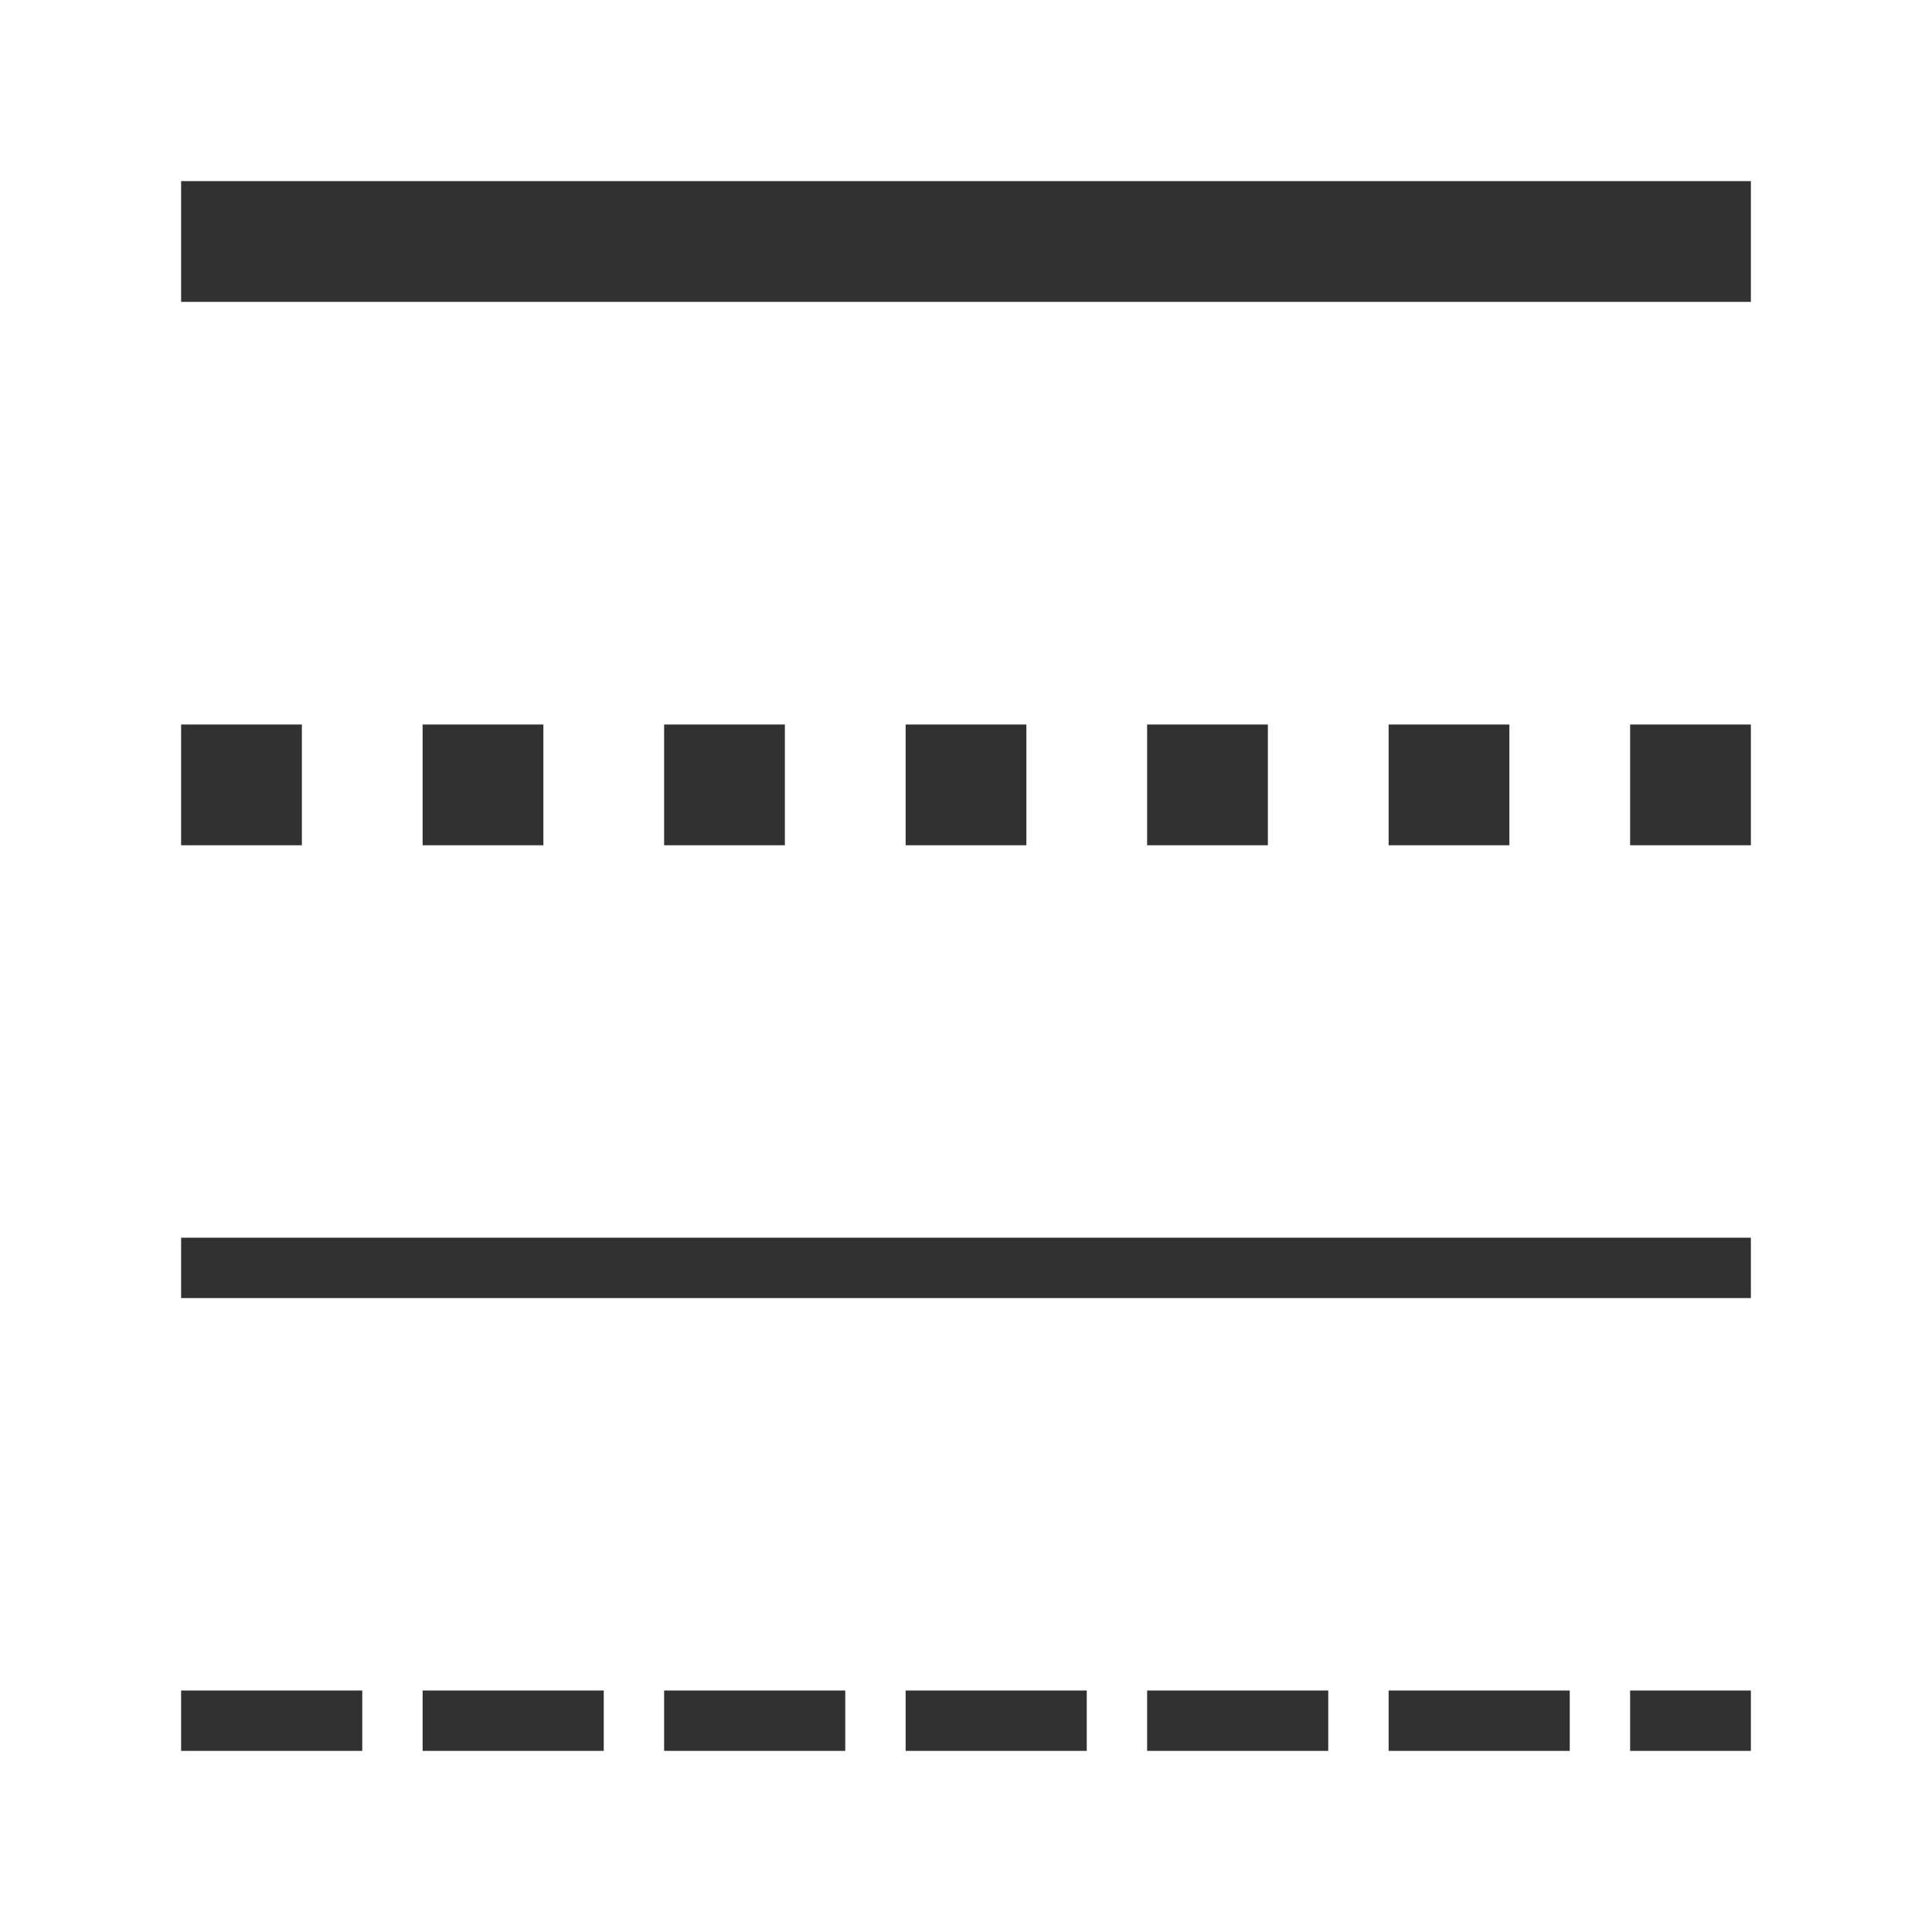
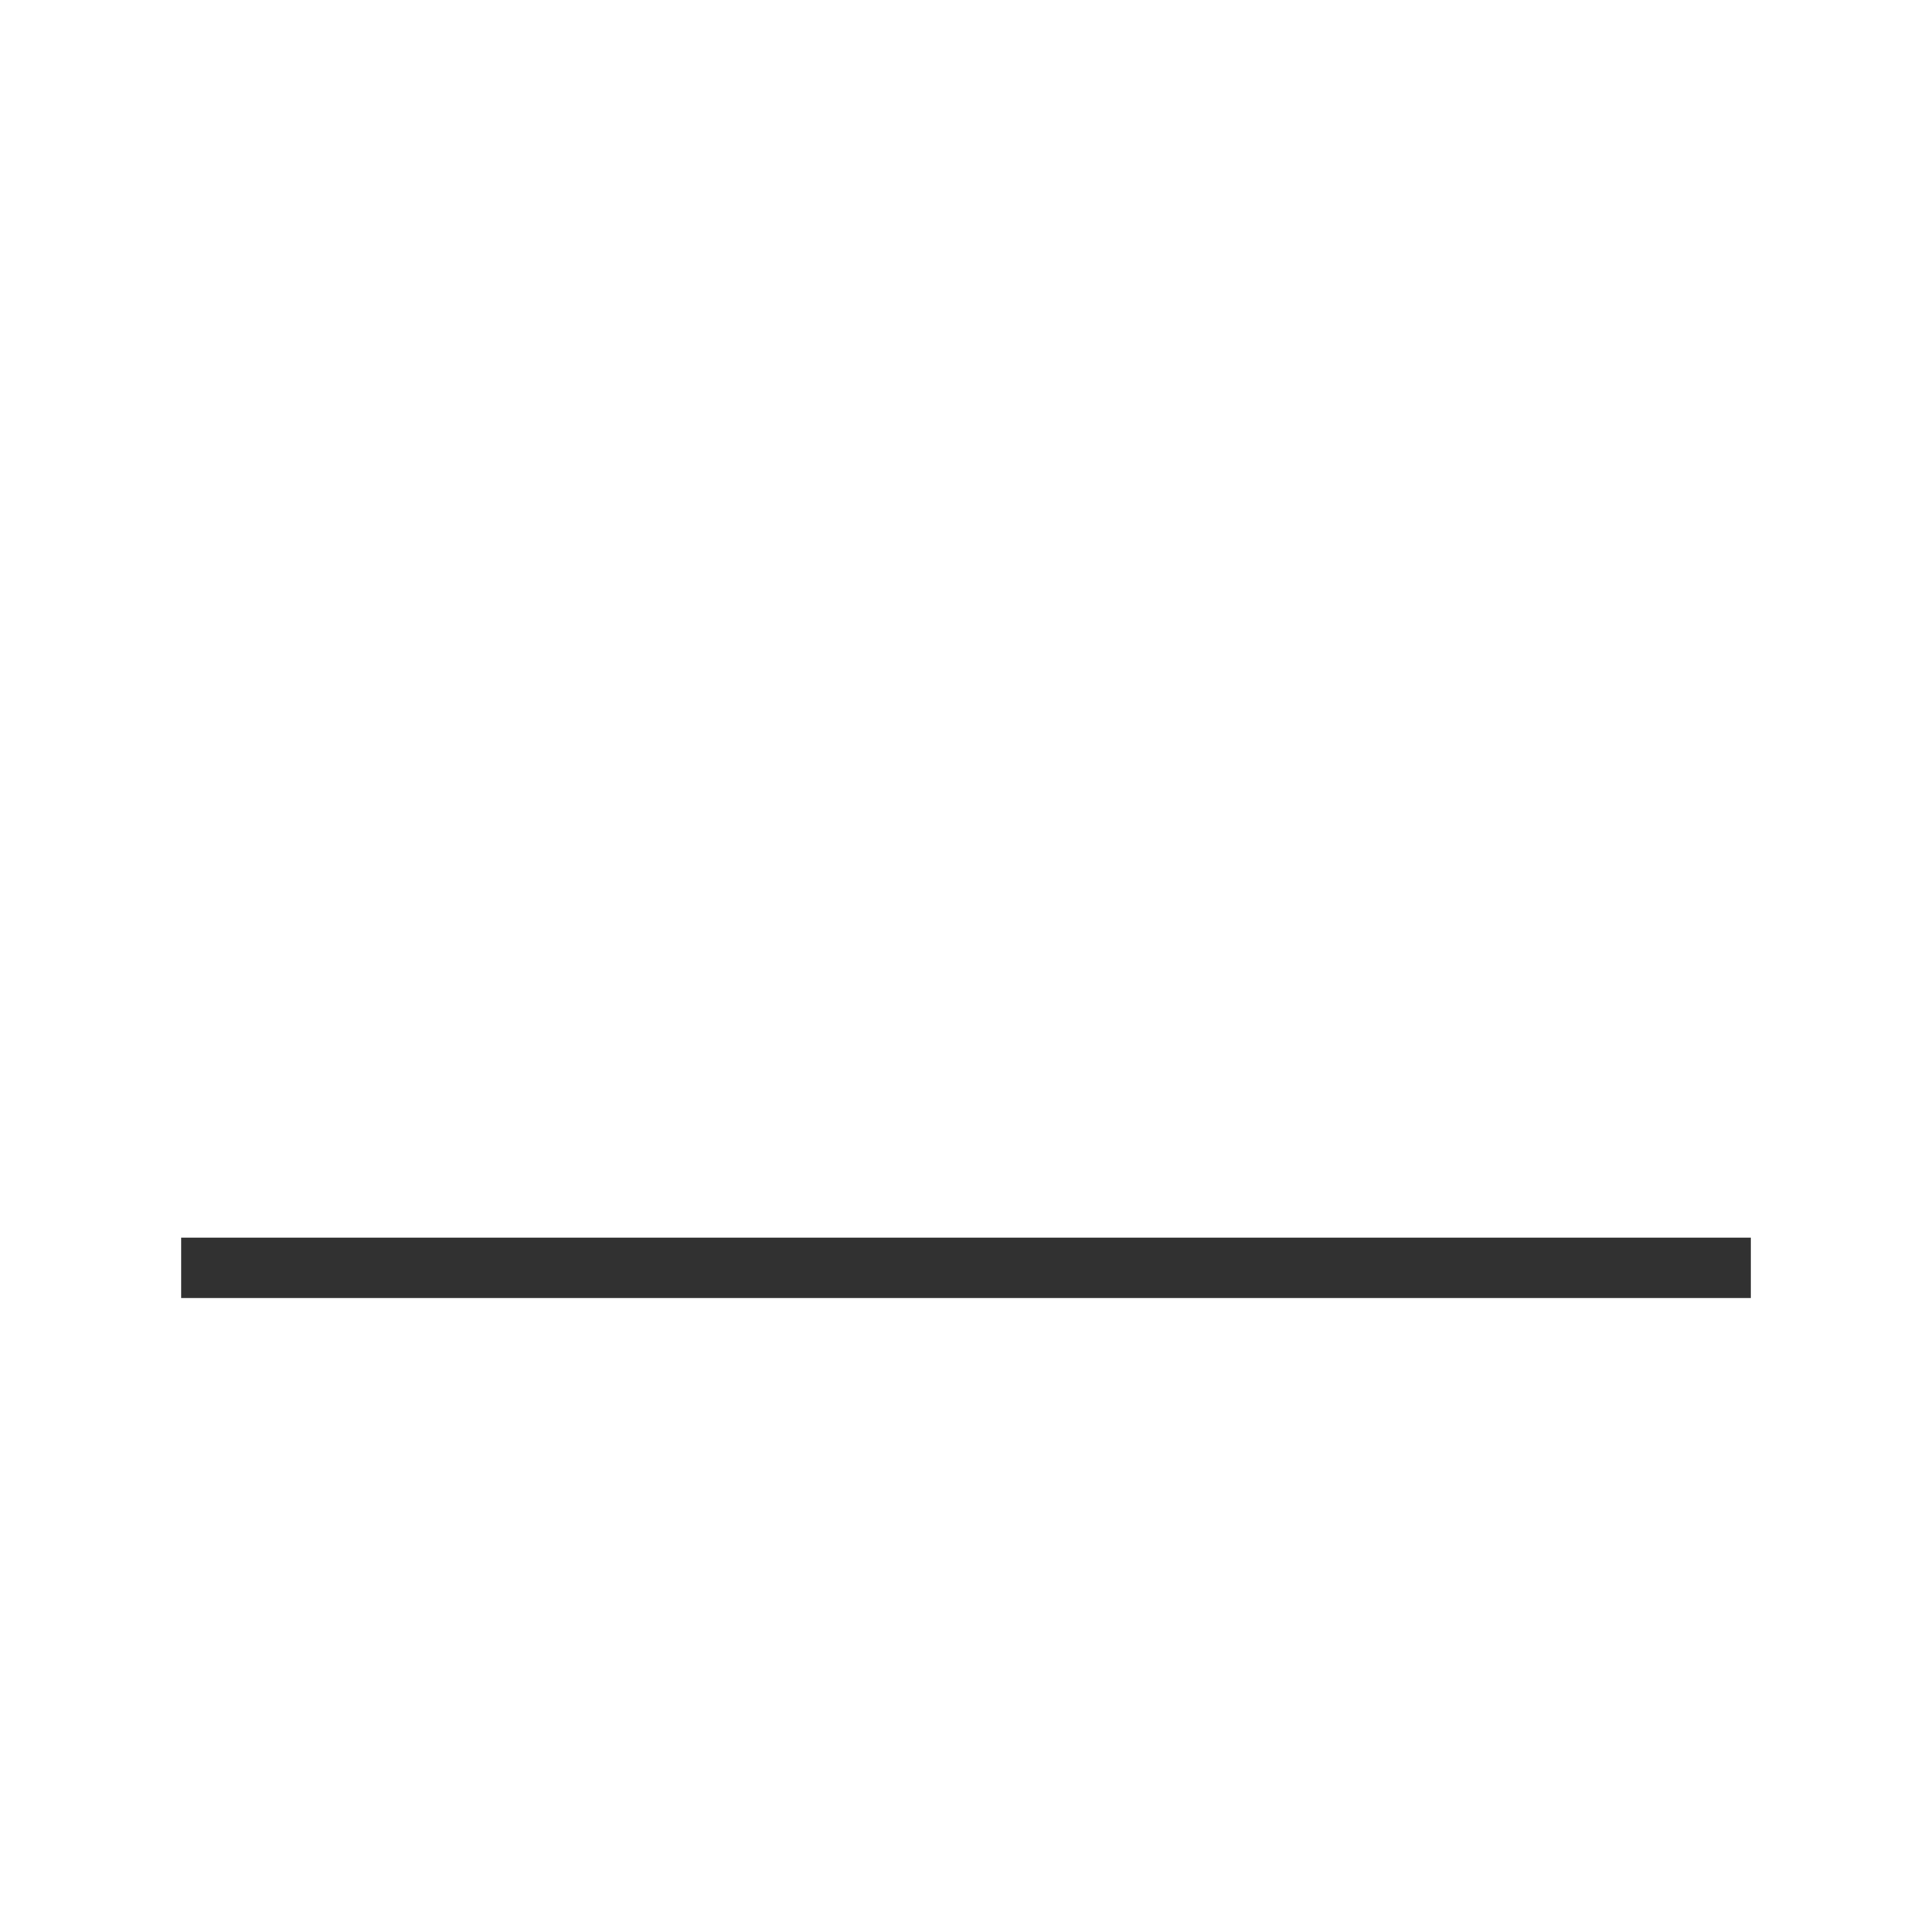
<svg xmlns="http://www.w3.org/2000/svg" viewBox="0 0 64 64">
-   <path style="stroke-dasharray:6 2;stroke-opacity:1;fill:none;stroke-miterlimit:4;stroke:#313131;stroke-linecap:butt;stroke-linejoin:miter;stroke-width:2;stroke-dashoffset:0" d="m 6 57 52 0" />
  <path style="stroke-opacity:1;fill:none;stroke:#313131;stroke-linecap:butt;stroke-linejoin:miter;stroke-width:2" d="m 6 42 52 0" />
-   <path style="stroke-dasharray:4 4;stroke-opacity:1;fill:none;stroke-miterlimit:4;stroke:#313131;stroke-linecap:butt;stroke-linejoin:miter;stroke-width:4;stroke-dashoffset:0" d="m 6 26 52 0" />
-   <path style="stroke-dasharray:none;stroke-opacity:1;fill:none;stroke-miterlimit:4;stroke:#313131;stroke-linecap:butt;stroke-linejoin:miter;stroke-width:4" d="m 6 8 52 0" />
</svg>